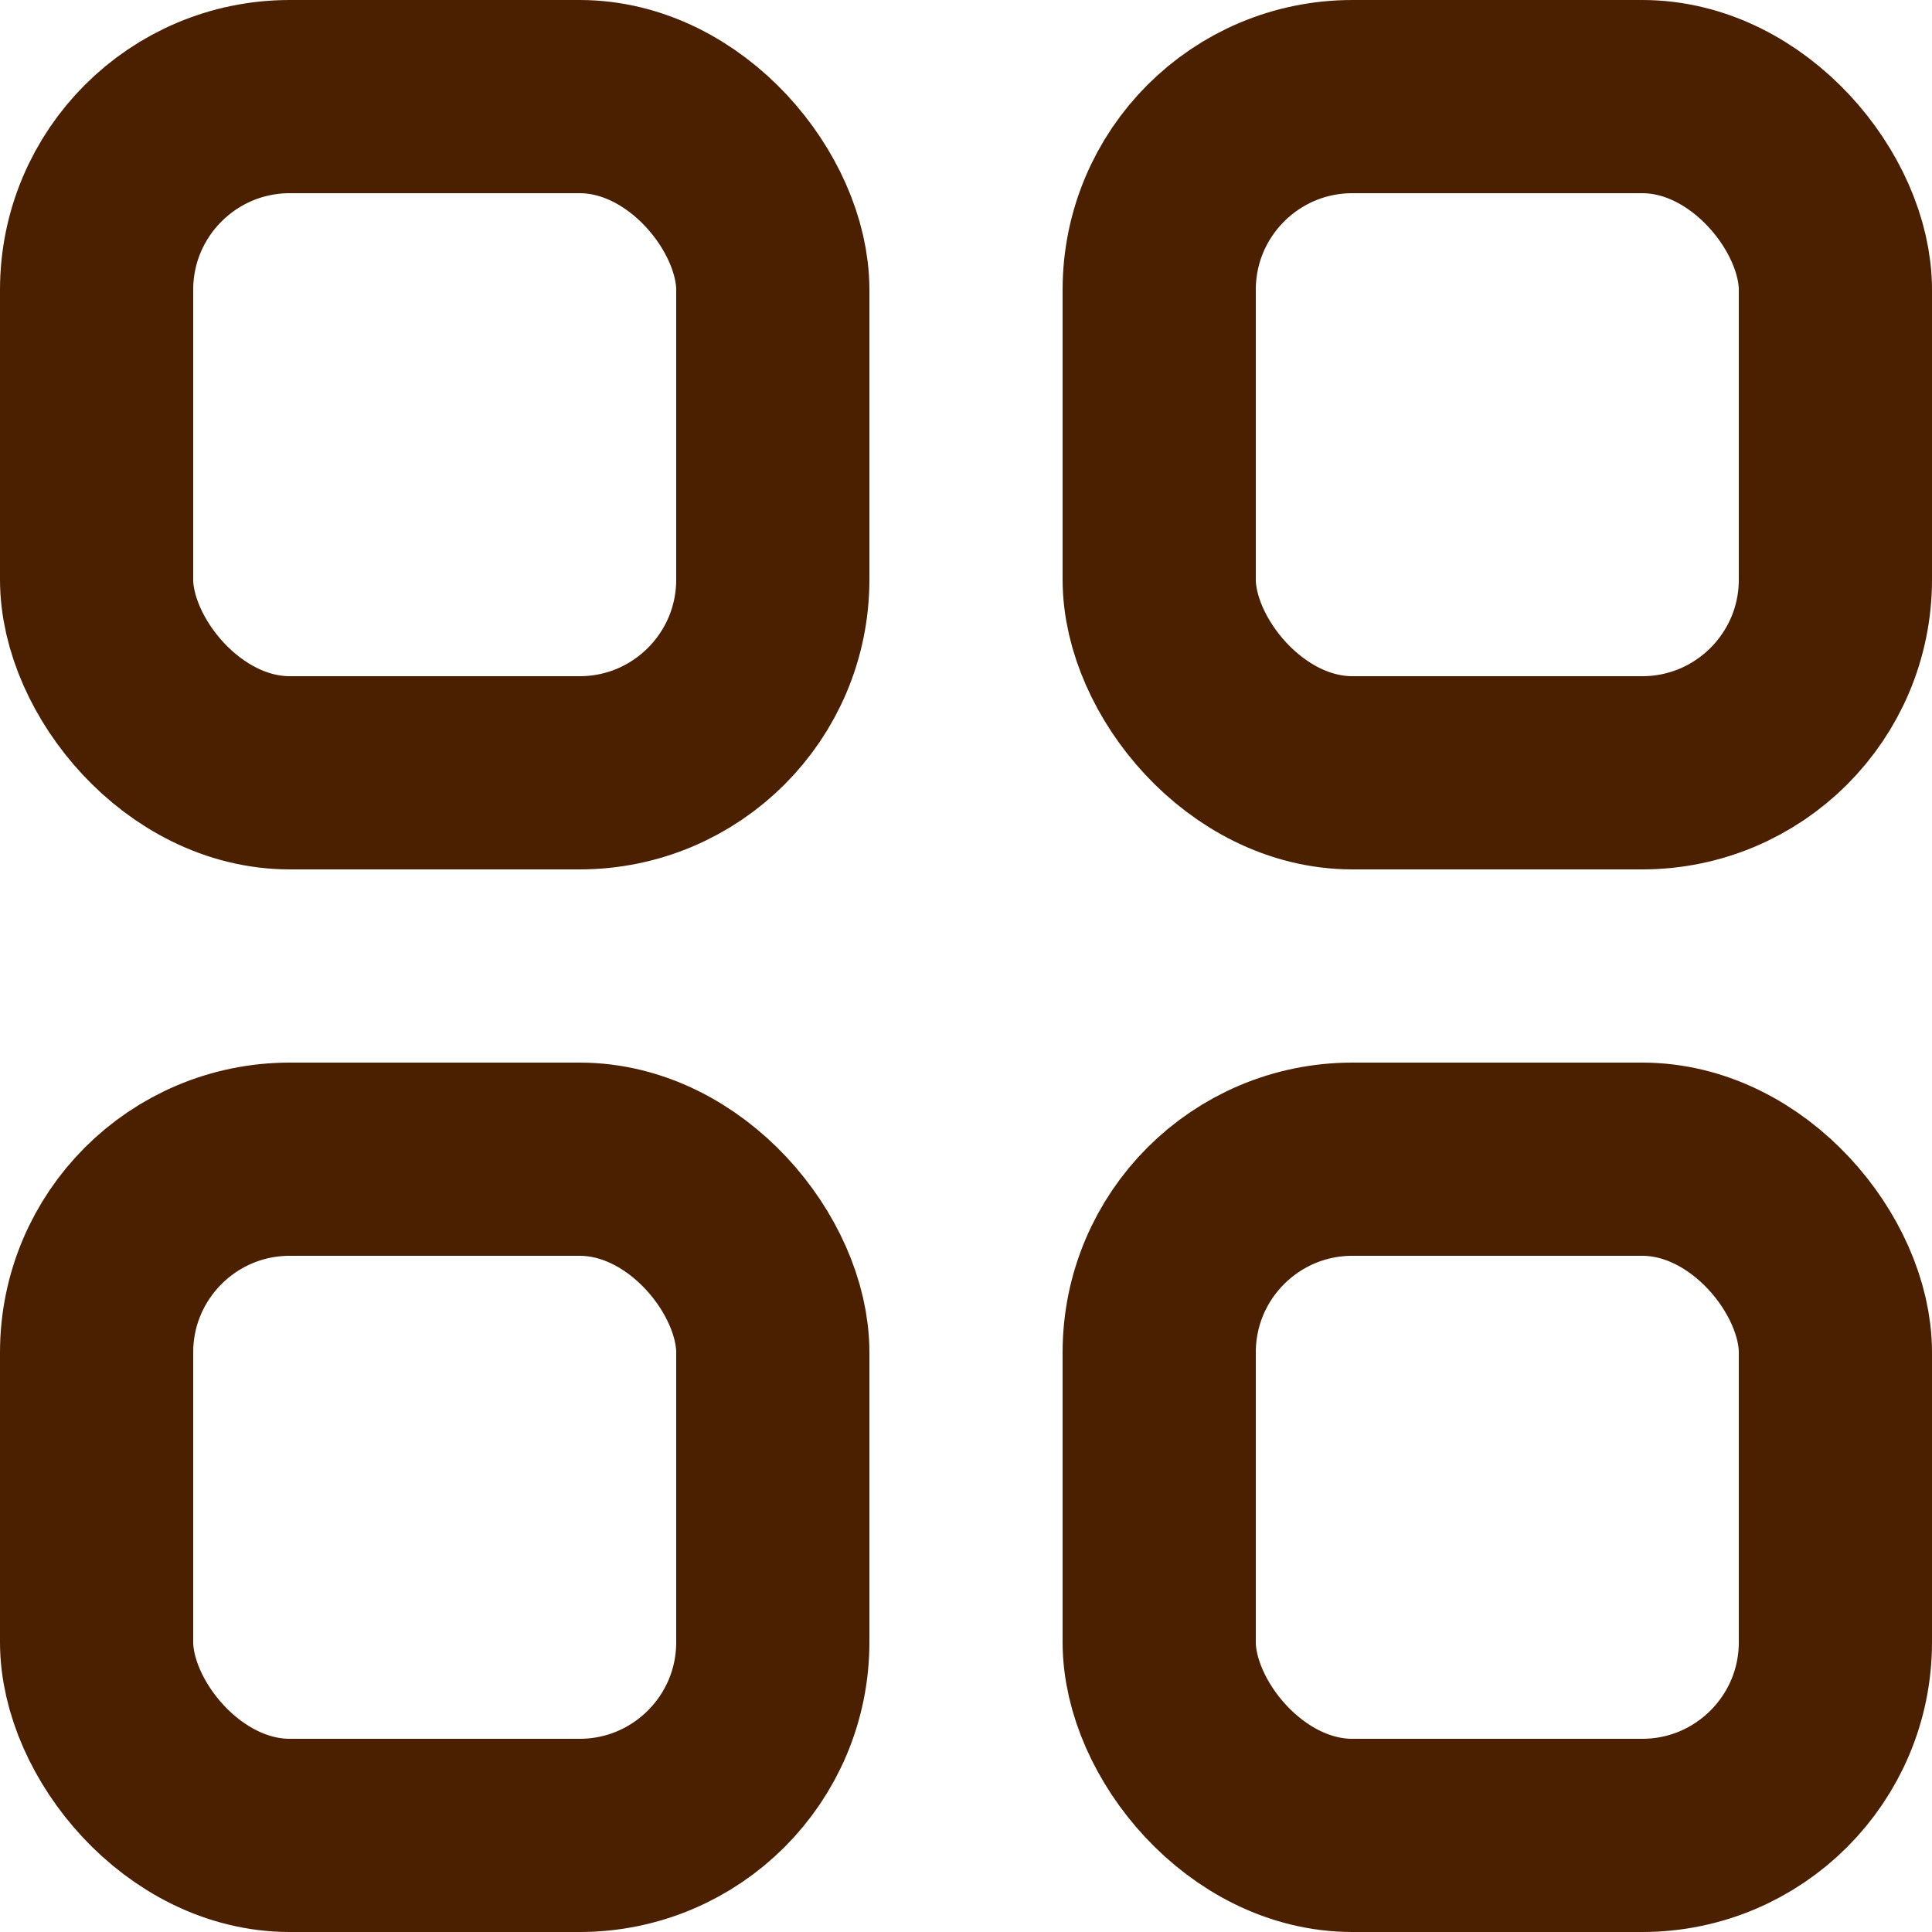
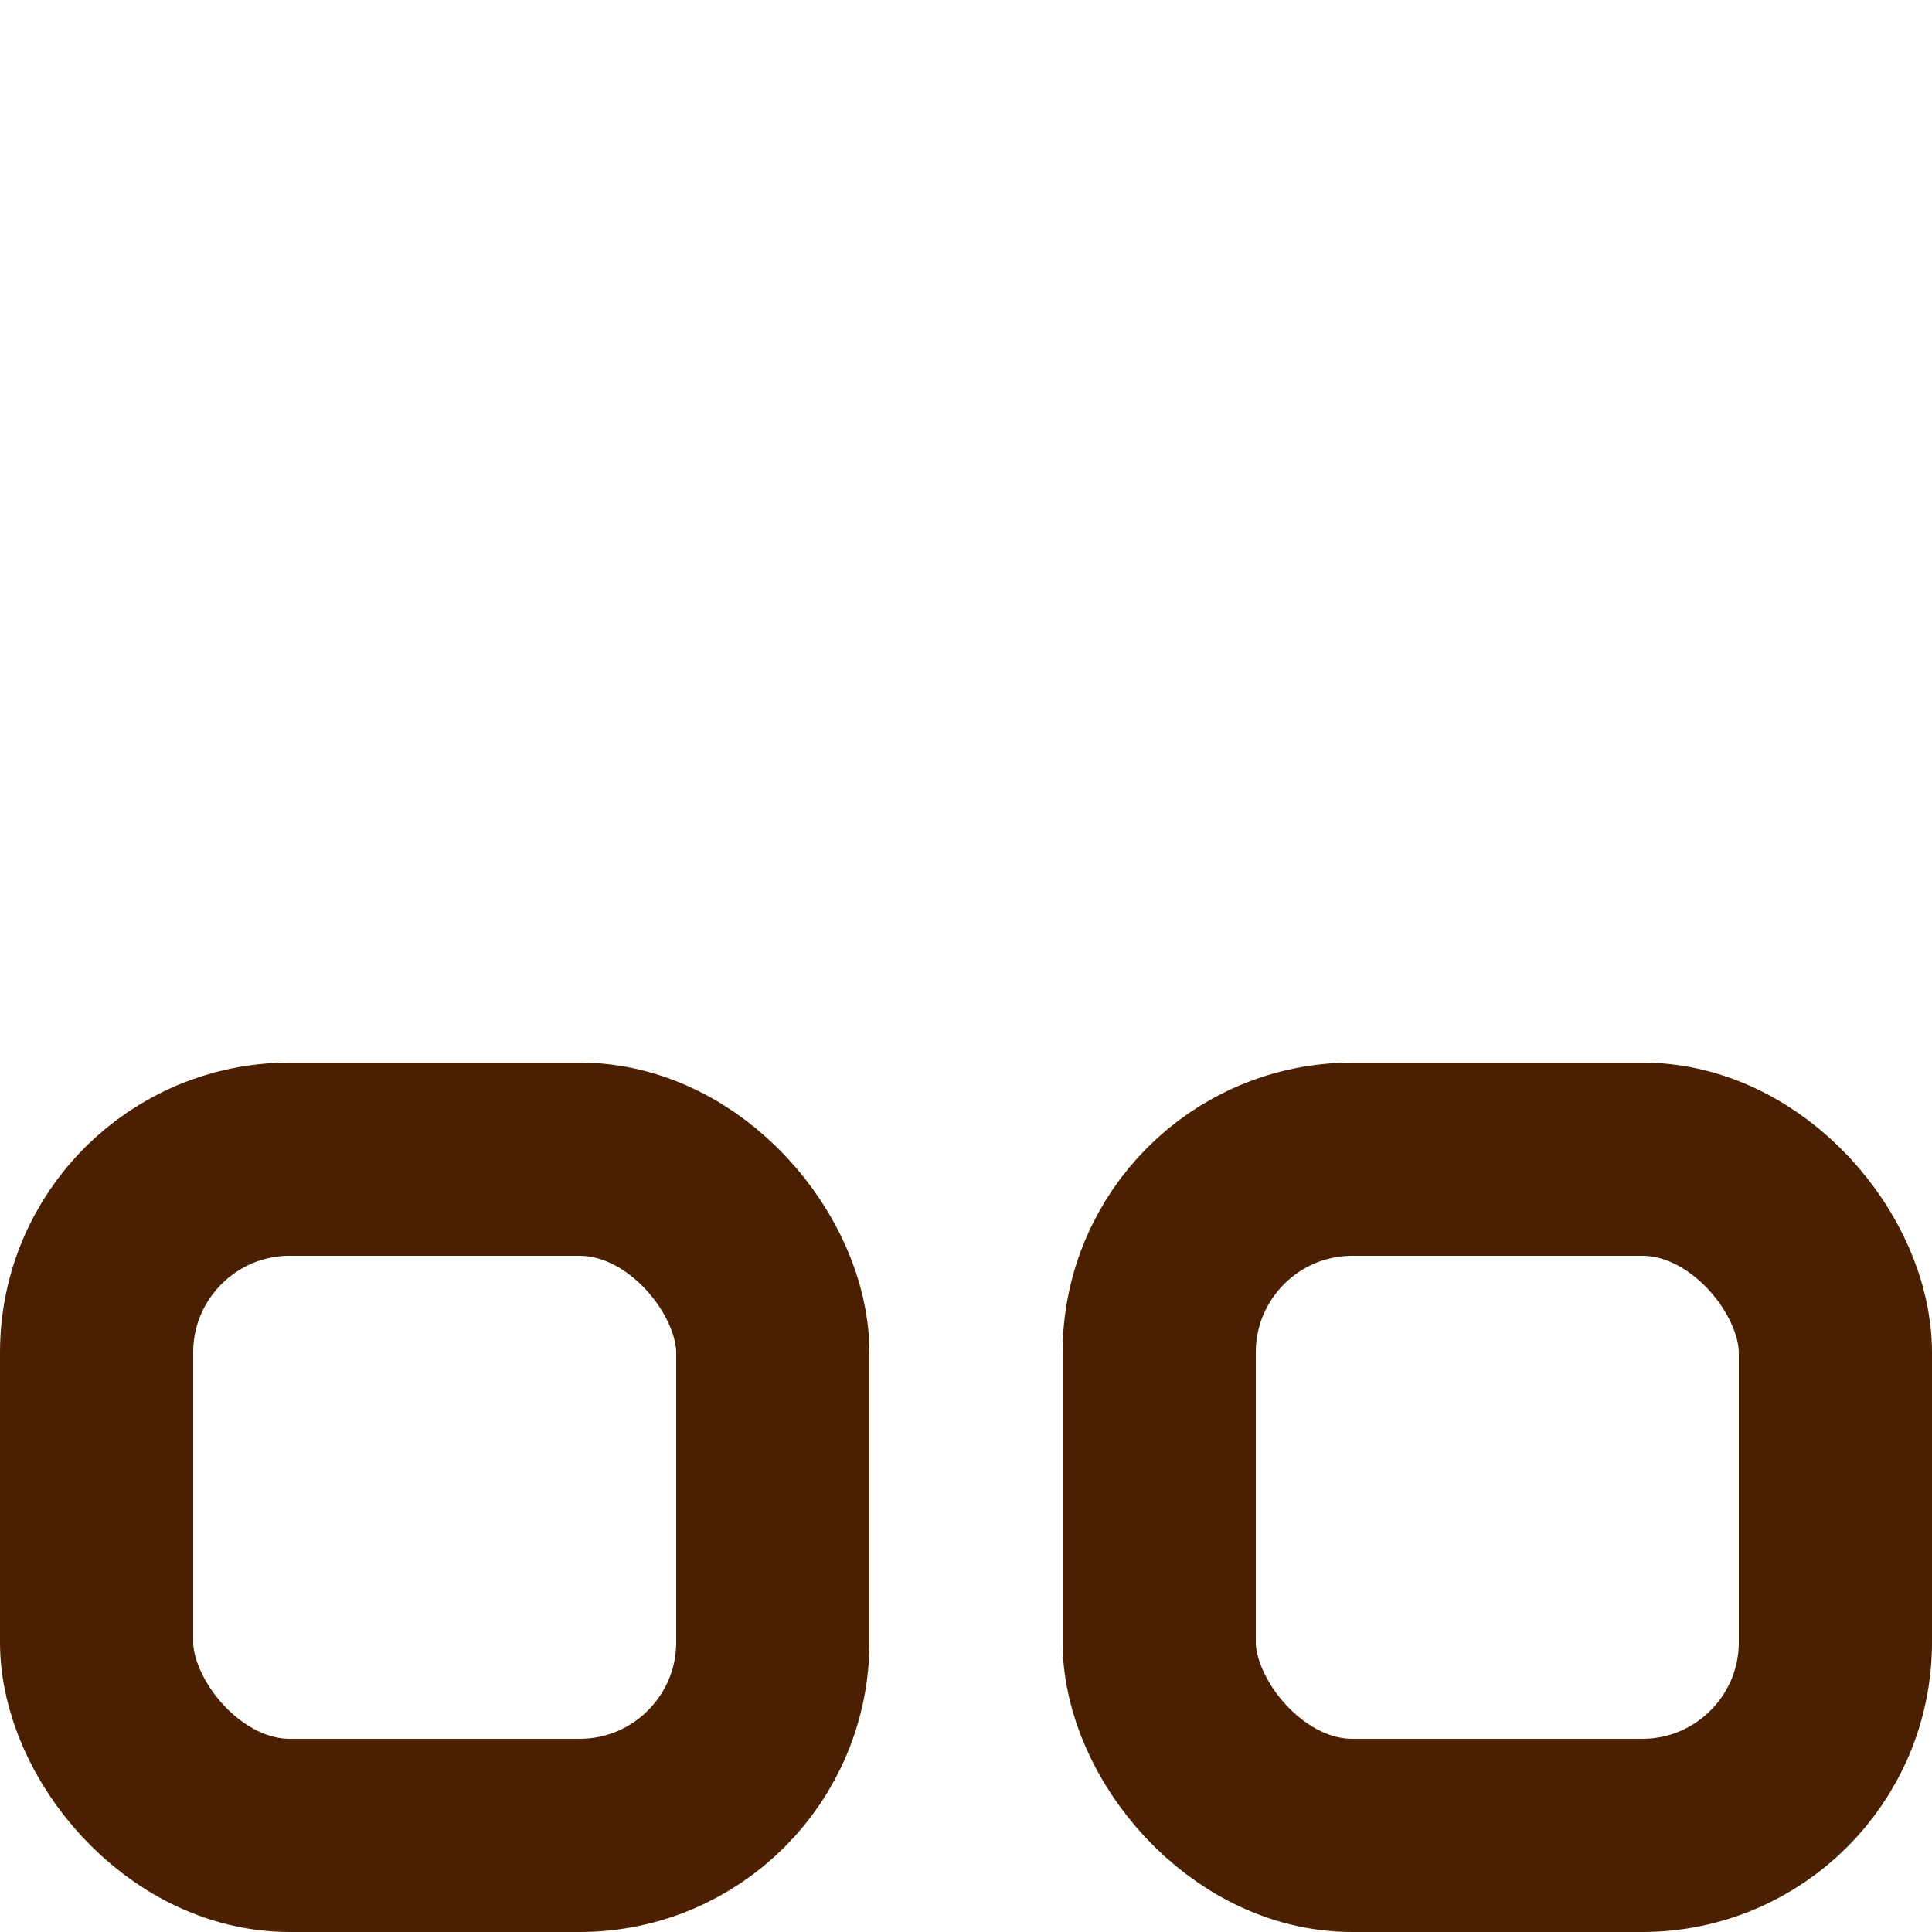
<svg xmlns="http://www.w3.org/2000/svg" width="20" height="20" viewBox="0 0 20 20">
  <g id="category_icon" transform="translate(14648 -9690.594)">
    <g id="長方形_2921" data-name="長方形 2921" transform="translate(-14648 9690.594)" fill="none" stroke="#4b2000" stroke-width="2">
      <rect width="9" height="9" rx="3" stroke="none" />
-       <rect x="1" y="1" width="7" height="7" rx="2" fill="none" />
    </g>
    <g id="長方形_2924" data-name="長方形 2924" transform="translate(-14648 9701.594)" fill="none" stroke="#4b2000" stroke-width="2">
-       <rect width="9" height="9" rx="3" stroke="none" />
      <rect x="1" y="1" width="7" height="7" rx="2" fill="none" />
    </g>
    <g id="長方形_2922" data-name="長方形 2922" transform="translate(-14637 9690.594)" fill="none" stroke="#4b2000" stroke-width="2">
-       <rect width="9" height="9" rx="3" stroke="none" />
-       <rect x="1" y="1" width="7" height="7" rx="2" fill="none" />
-     </g>
+       </g>
    <g id="長方形_2923" data-name="長方形 2923" transform="translate(-14637 9701.594)" fill="none" stroke="#4b2000" stroke-width="2">
-       <rect width="9" height="9" rx="3" stroke="none" />
      <rect x="1" y="1" width="7" height="7" rx="2" fill="none" />
    </g>
  </g>
</svg>